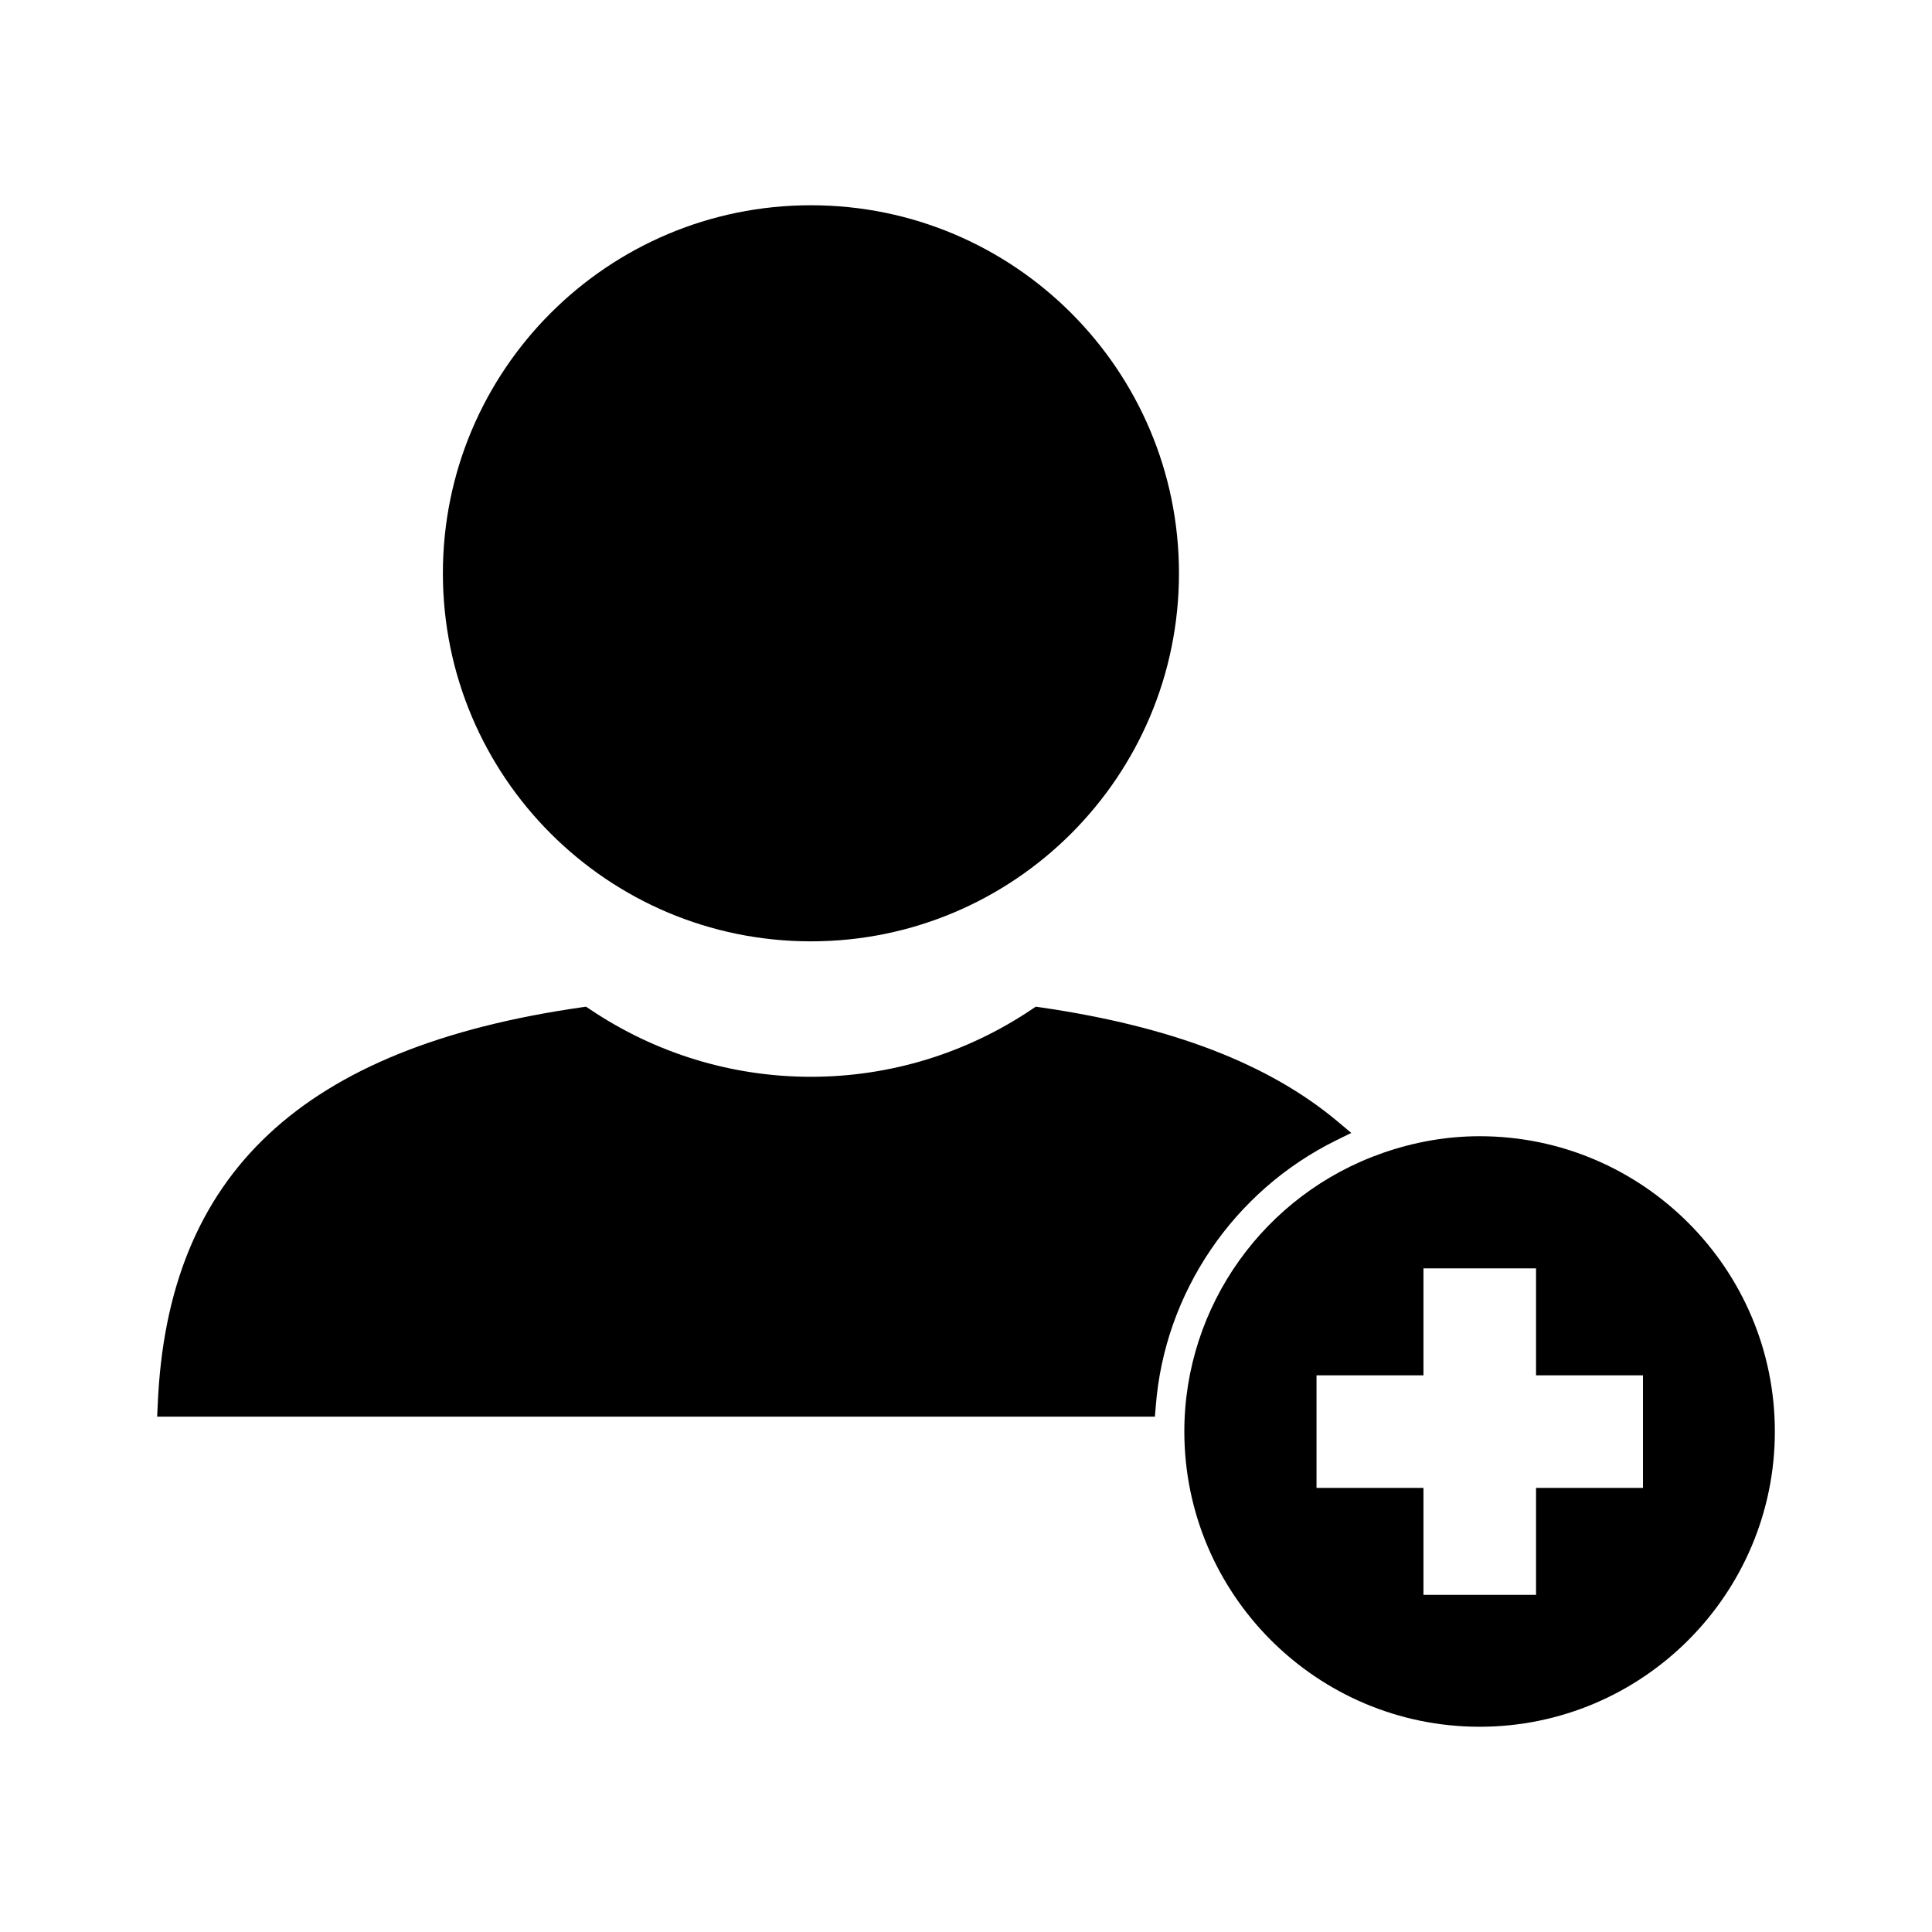
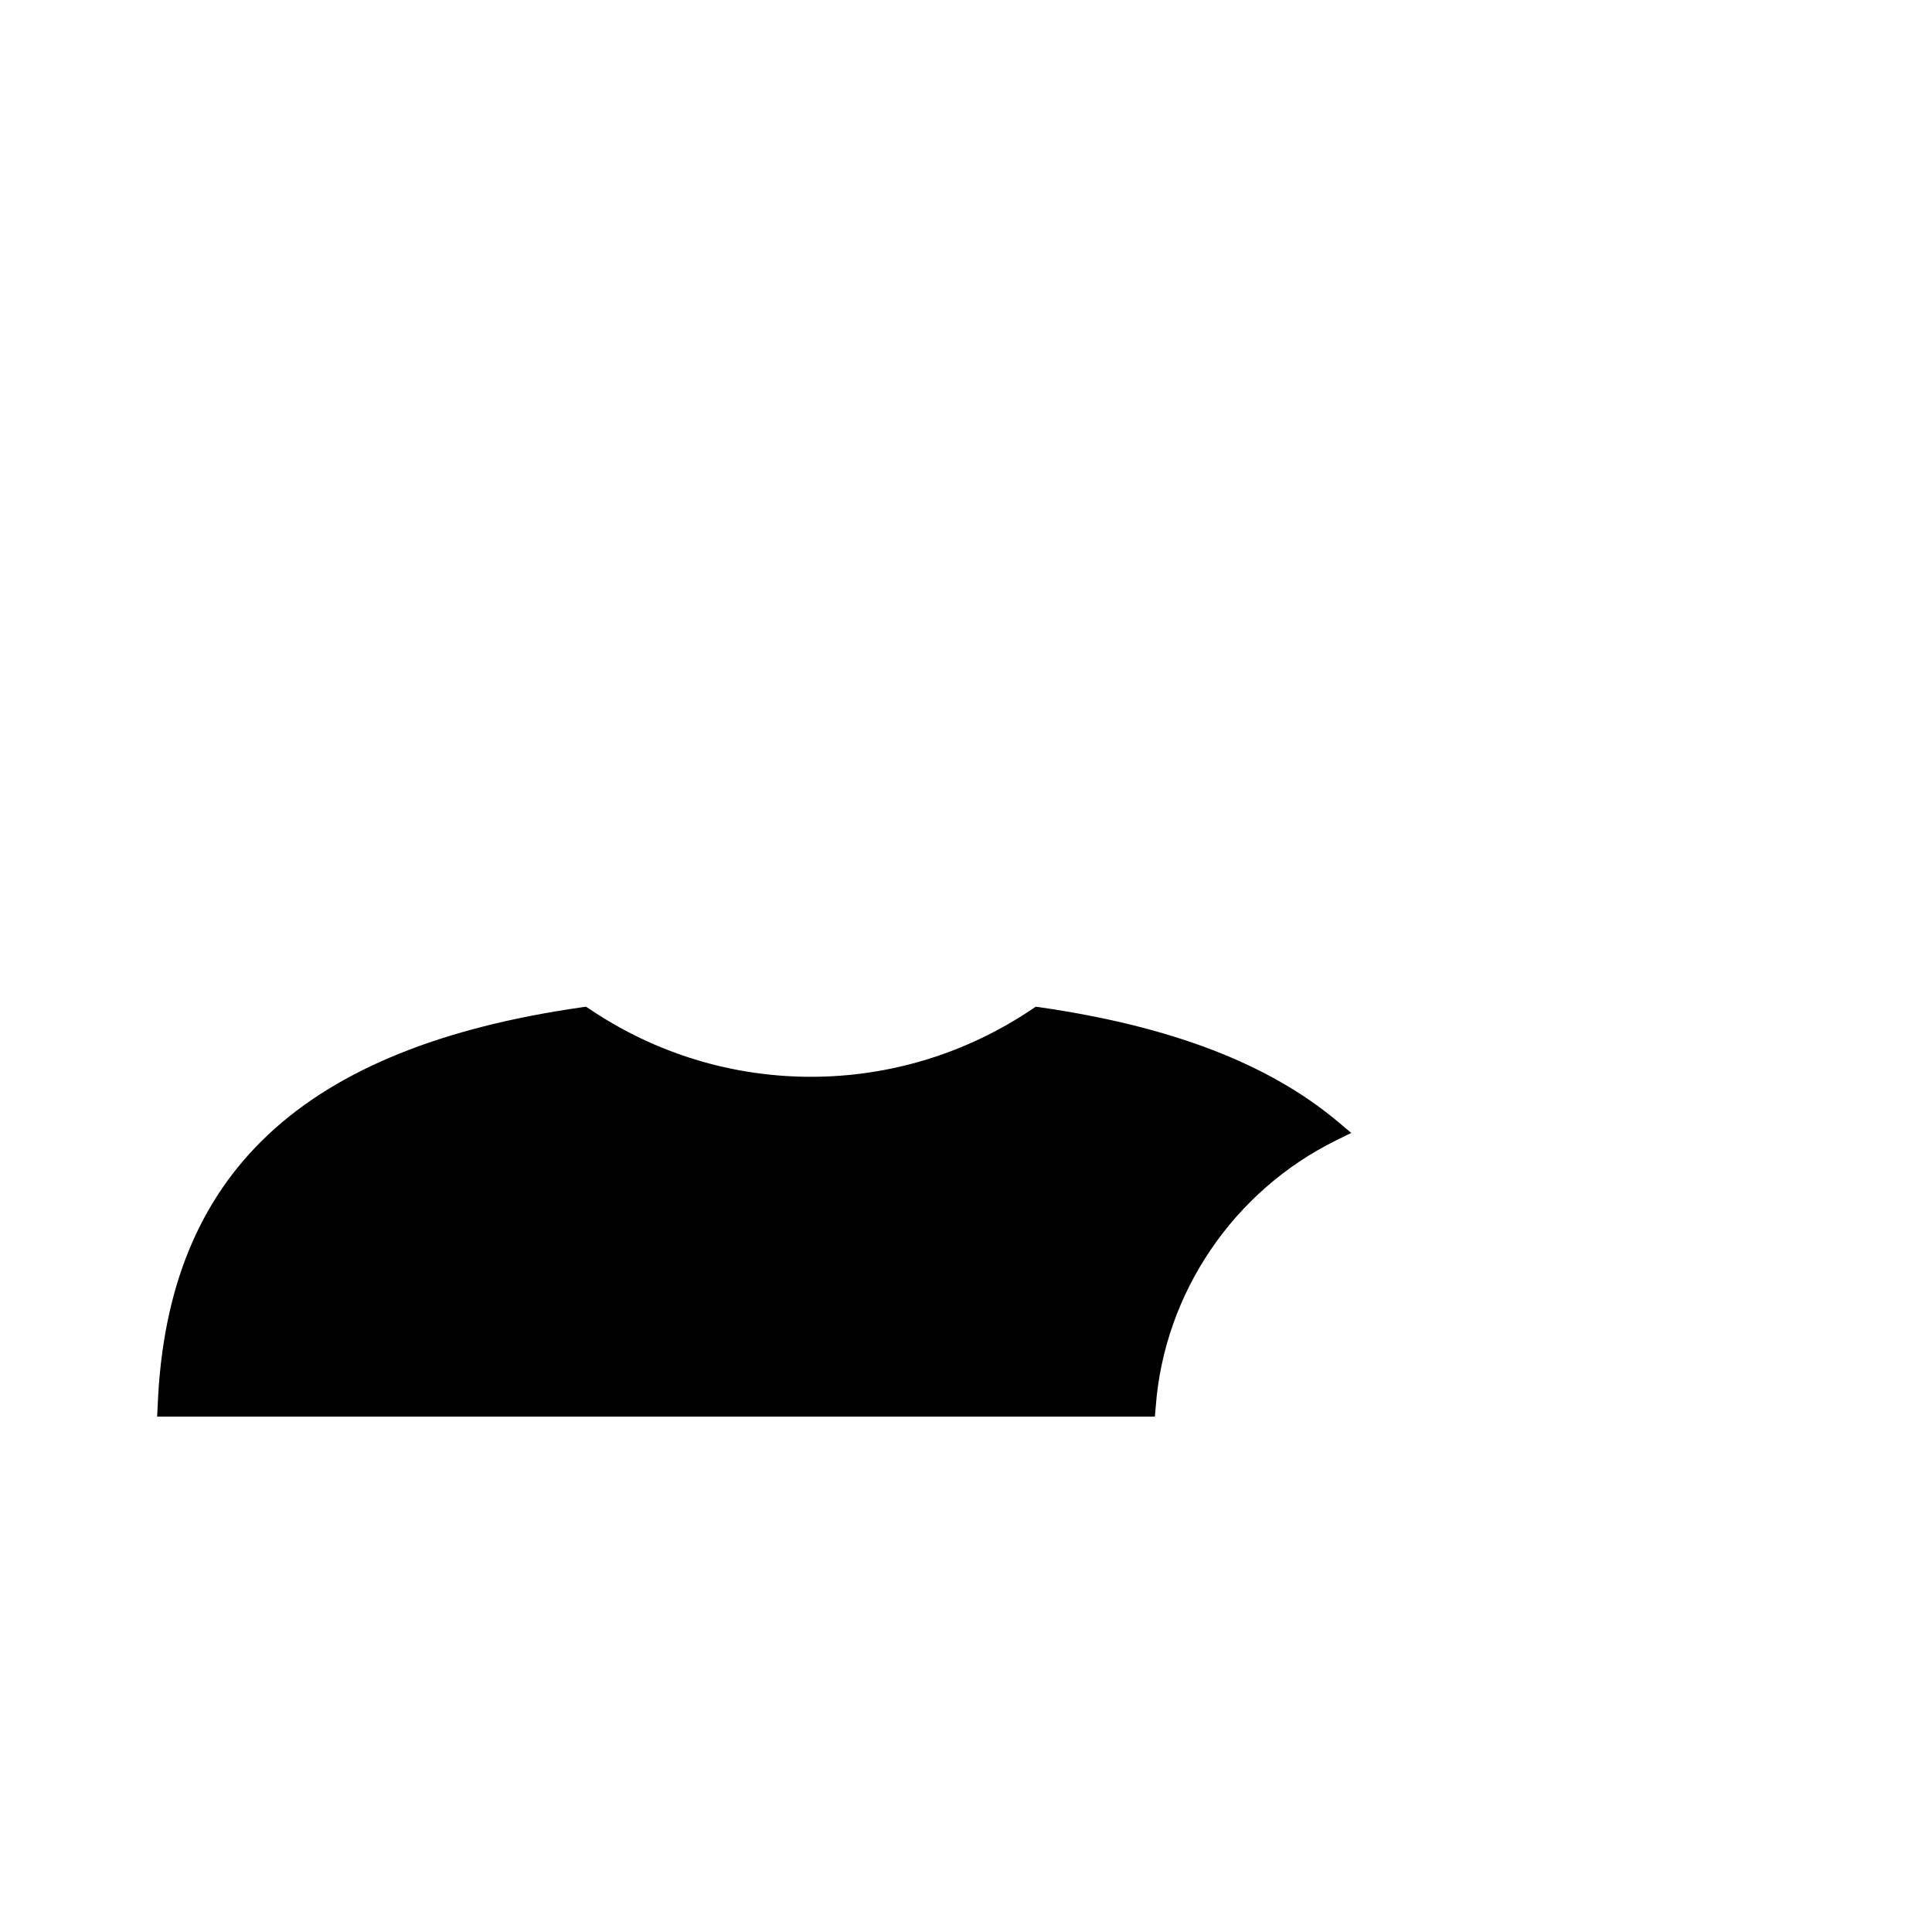
<svg xmlns="http://www.w3.org/2000/svg" fill="#000000" width="800px" height="800px" version="1.1" viewBox="144 144 512 512">
  <g>
-     <path d="m456.44 295.93c0 53.867-43.668 97.535-97.535 97.535s-97.535-43.668-97.535-97.535c0-53.867 43.668-97.535 97.535-97.535s97.535 43.668 97.535 97.535" />
    <path d="m498.08 446.21 4.016-1.969-3.465-2.914c-18.344-15.43-44.242-25.348-79.035-30.387l-1.102-0.156-0.945 0.629c-17.398 11.73-37.707 17.949-58.648 17.949s-41.25-6.219-58.648-17.949l-0.945-0.629-1.102 0.156c-74.156 10.629-109.89 44.082-112.41 105.41l-0.156 3.07h264.42l0.234-2.754c2.289-30.07 20.633-57.07 47.789-70.453z" />
-     <path d="m536.11 445.11c-8.582 0-17.238 1.496-25.586 4.41-31.488 10.941-52.664 40.621-52.664 73.84 0 43.141 35.109 78.246 78.246 78.246 43.141 0 78.246-35.109 78.246-78.246 0.008-43.141-35.102-78.25-78.242-78.25zm43.297 93.203h-28.34v28.34h-29.836v-28.34h-28.34v-29.836h28.34v-28.34h29.836v28.34h28.34z" />
  </g>
</svg>